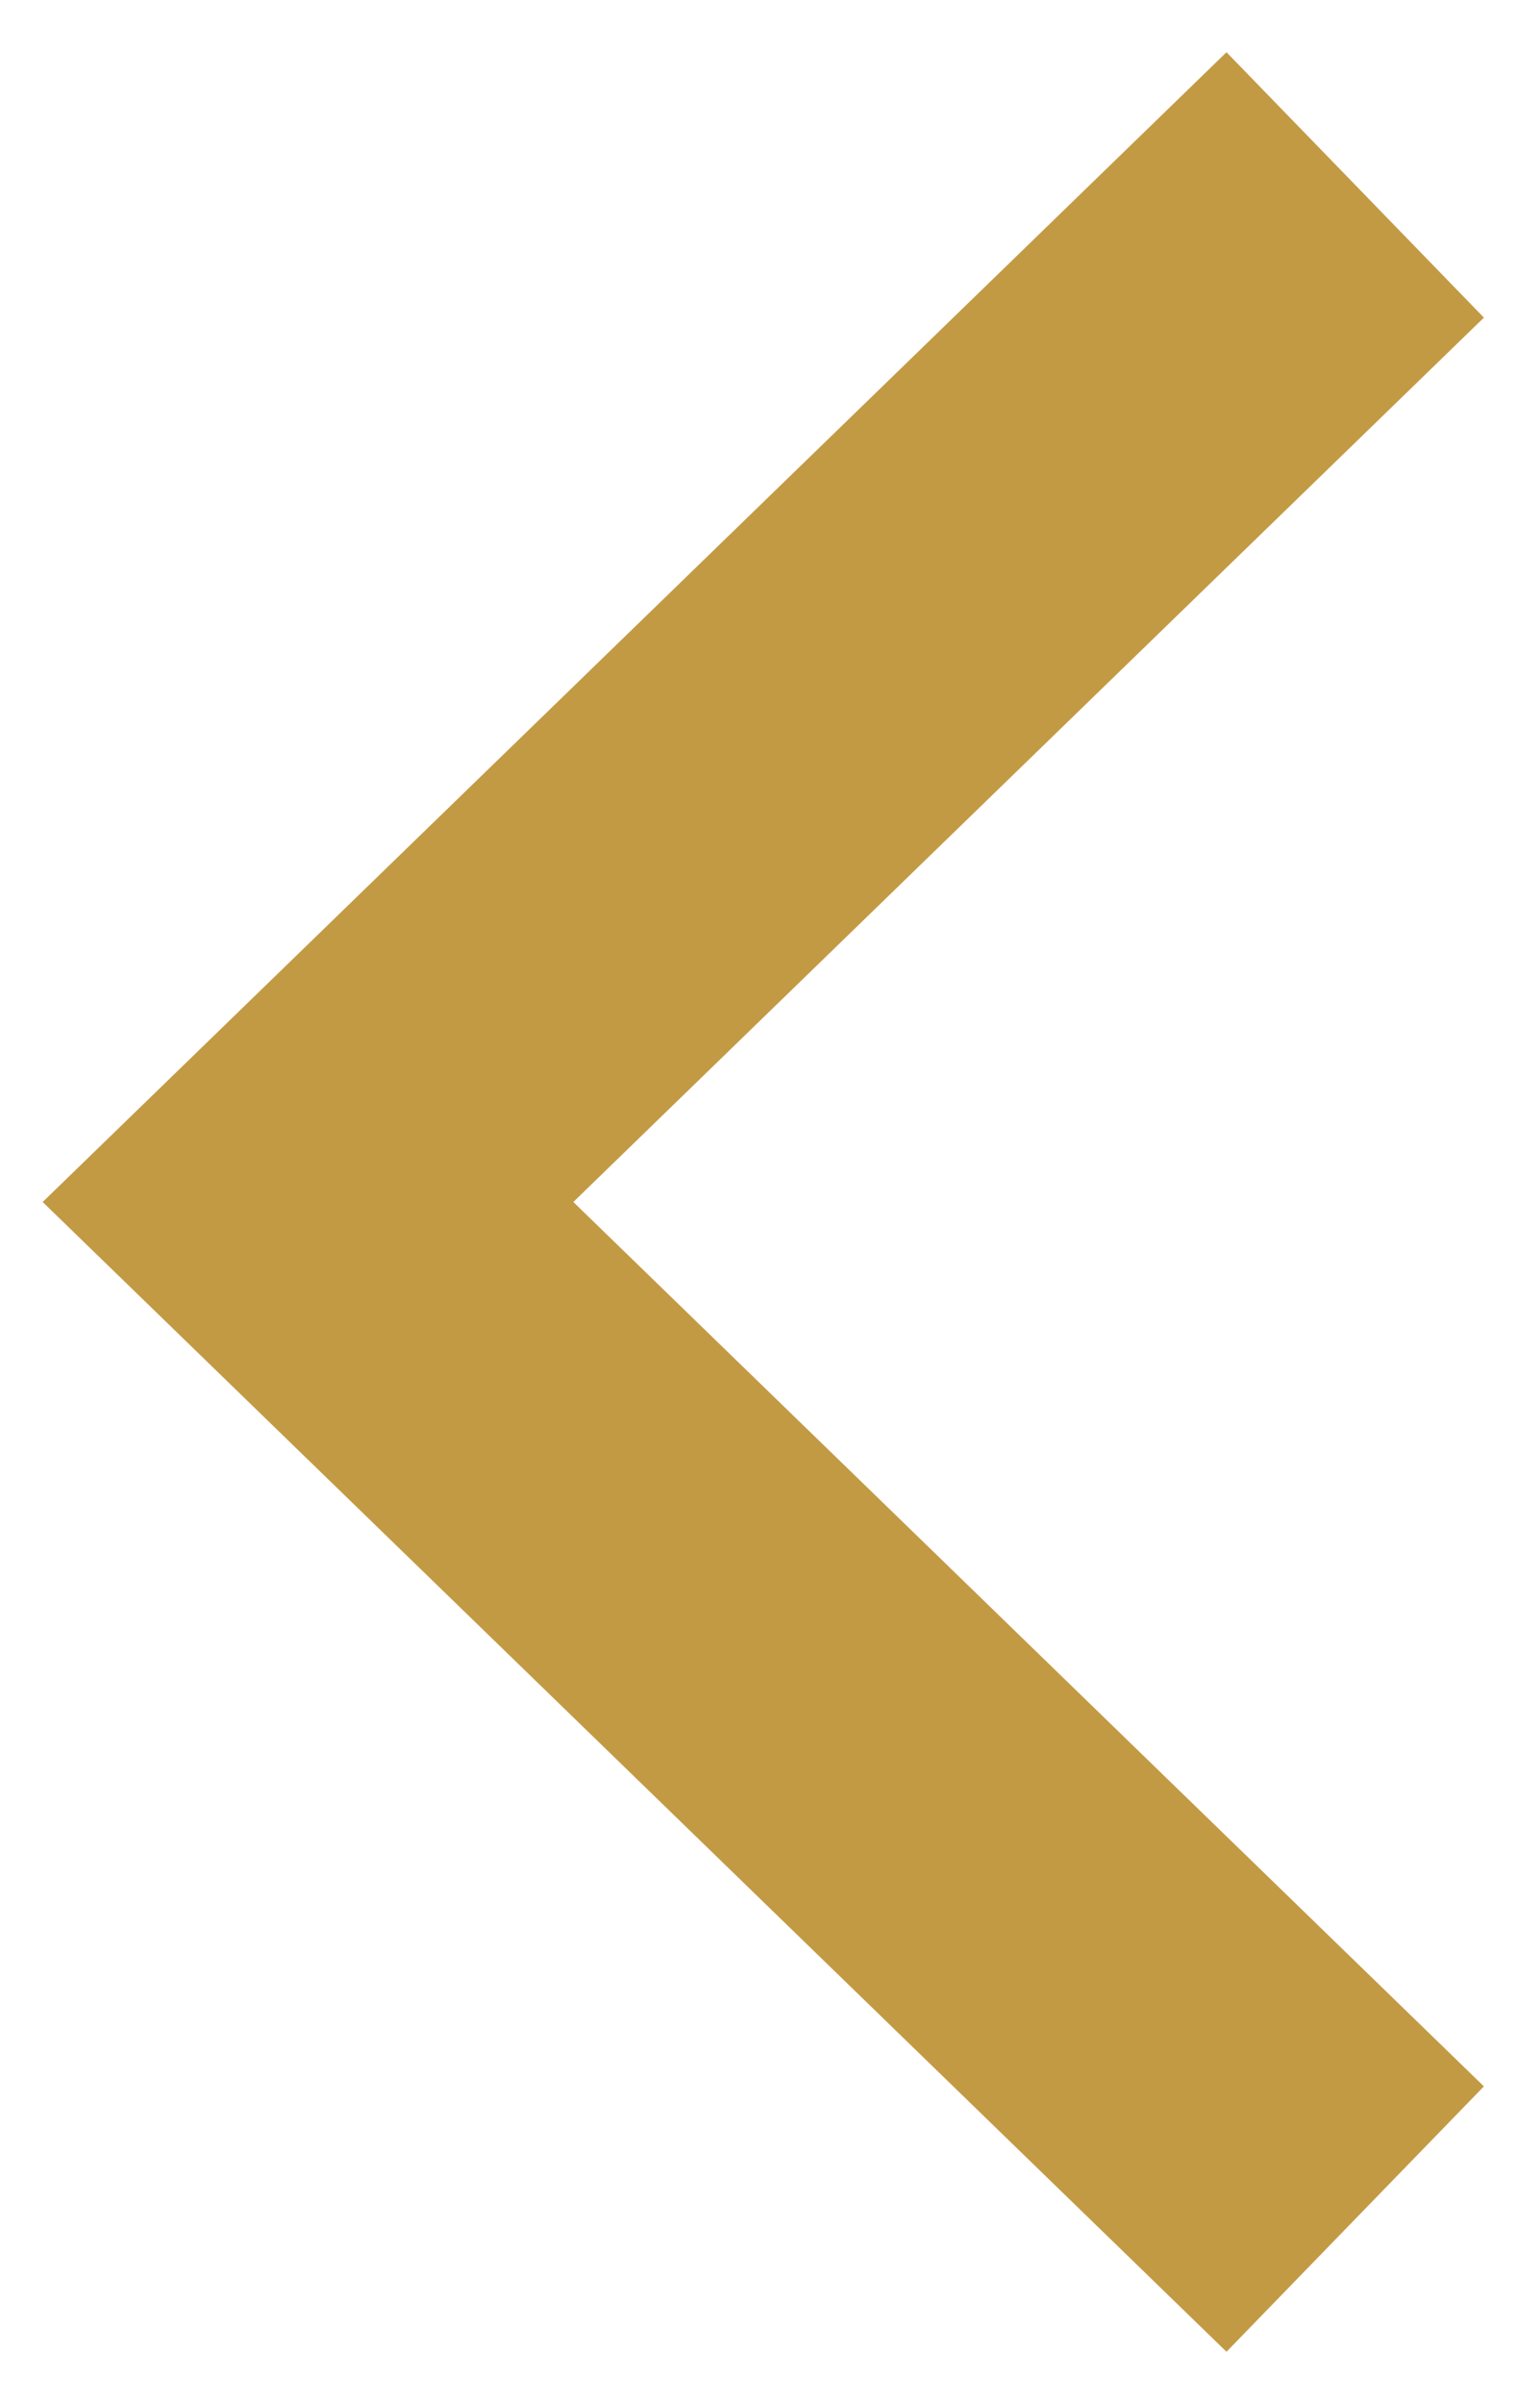
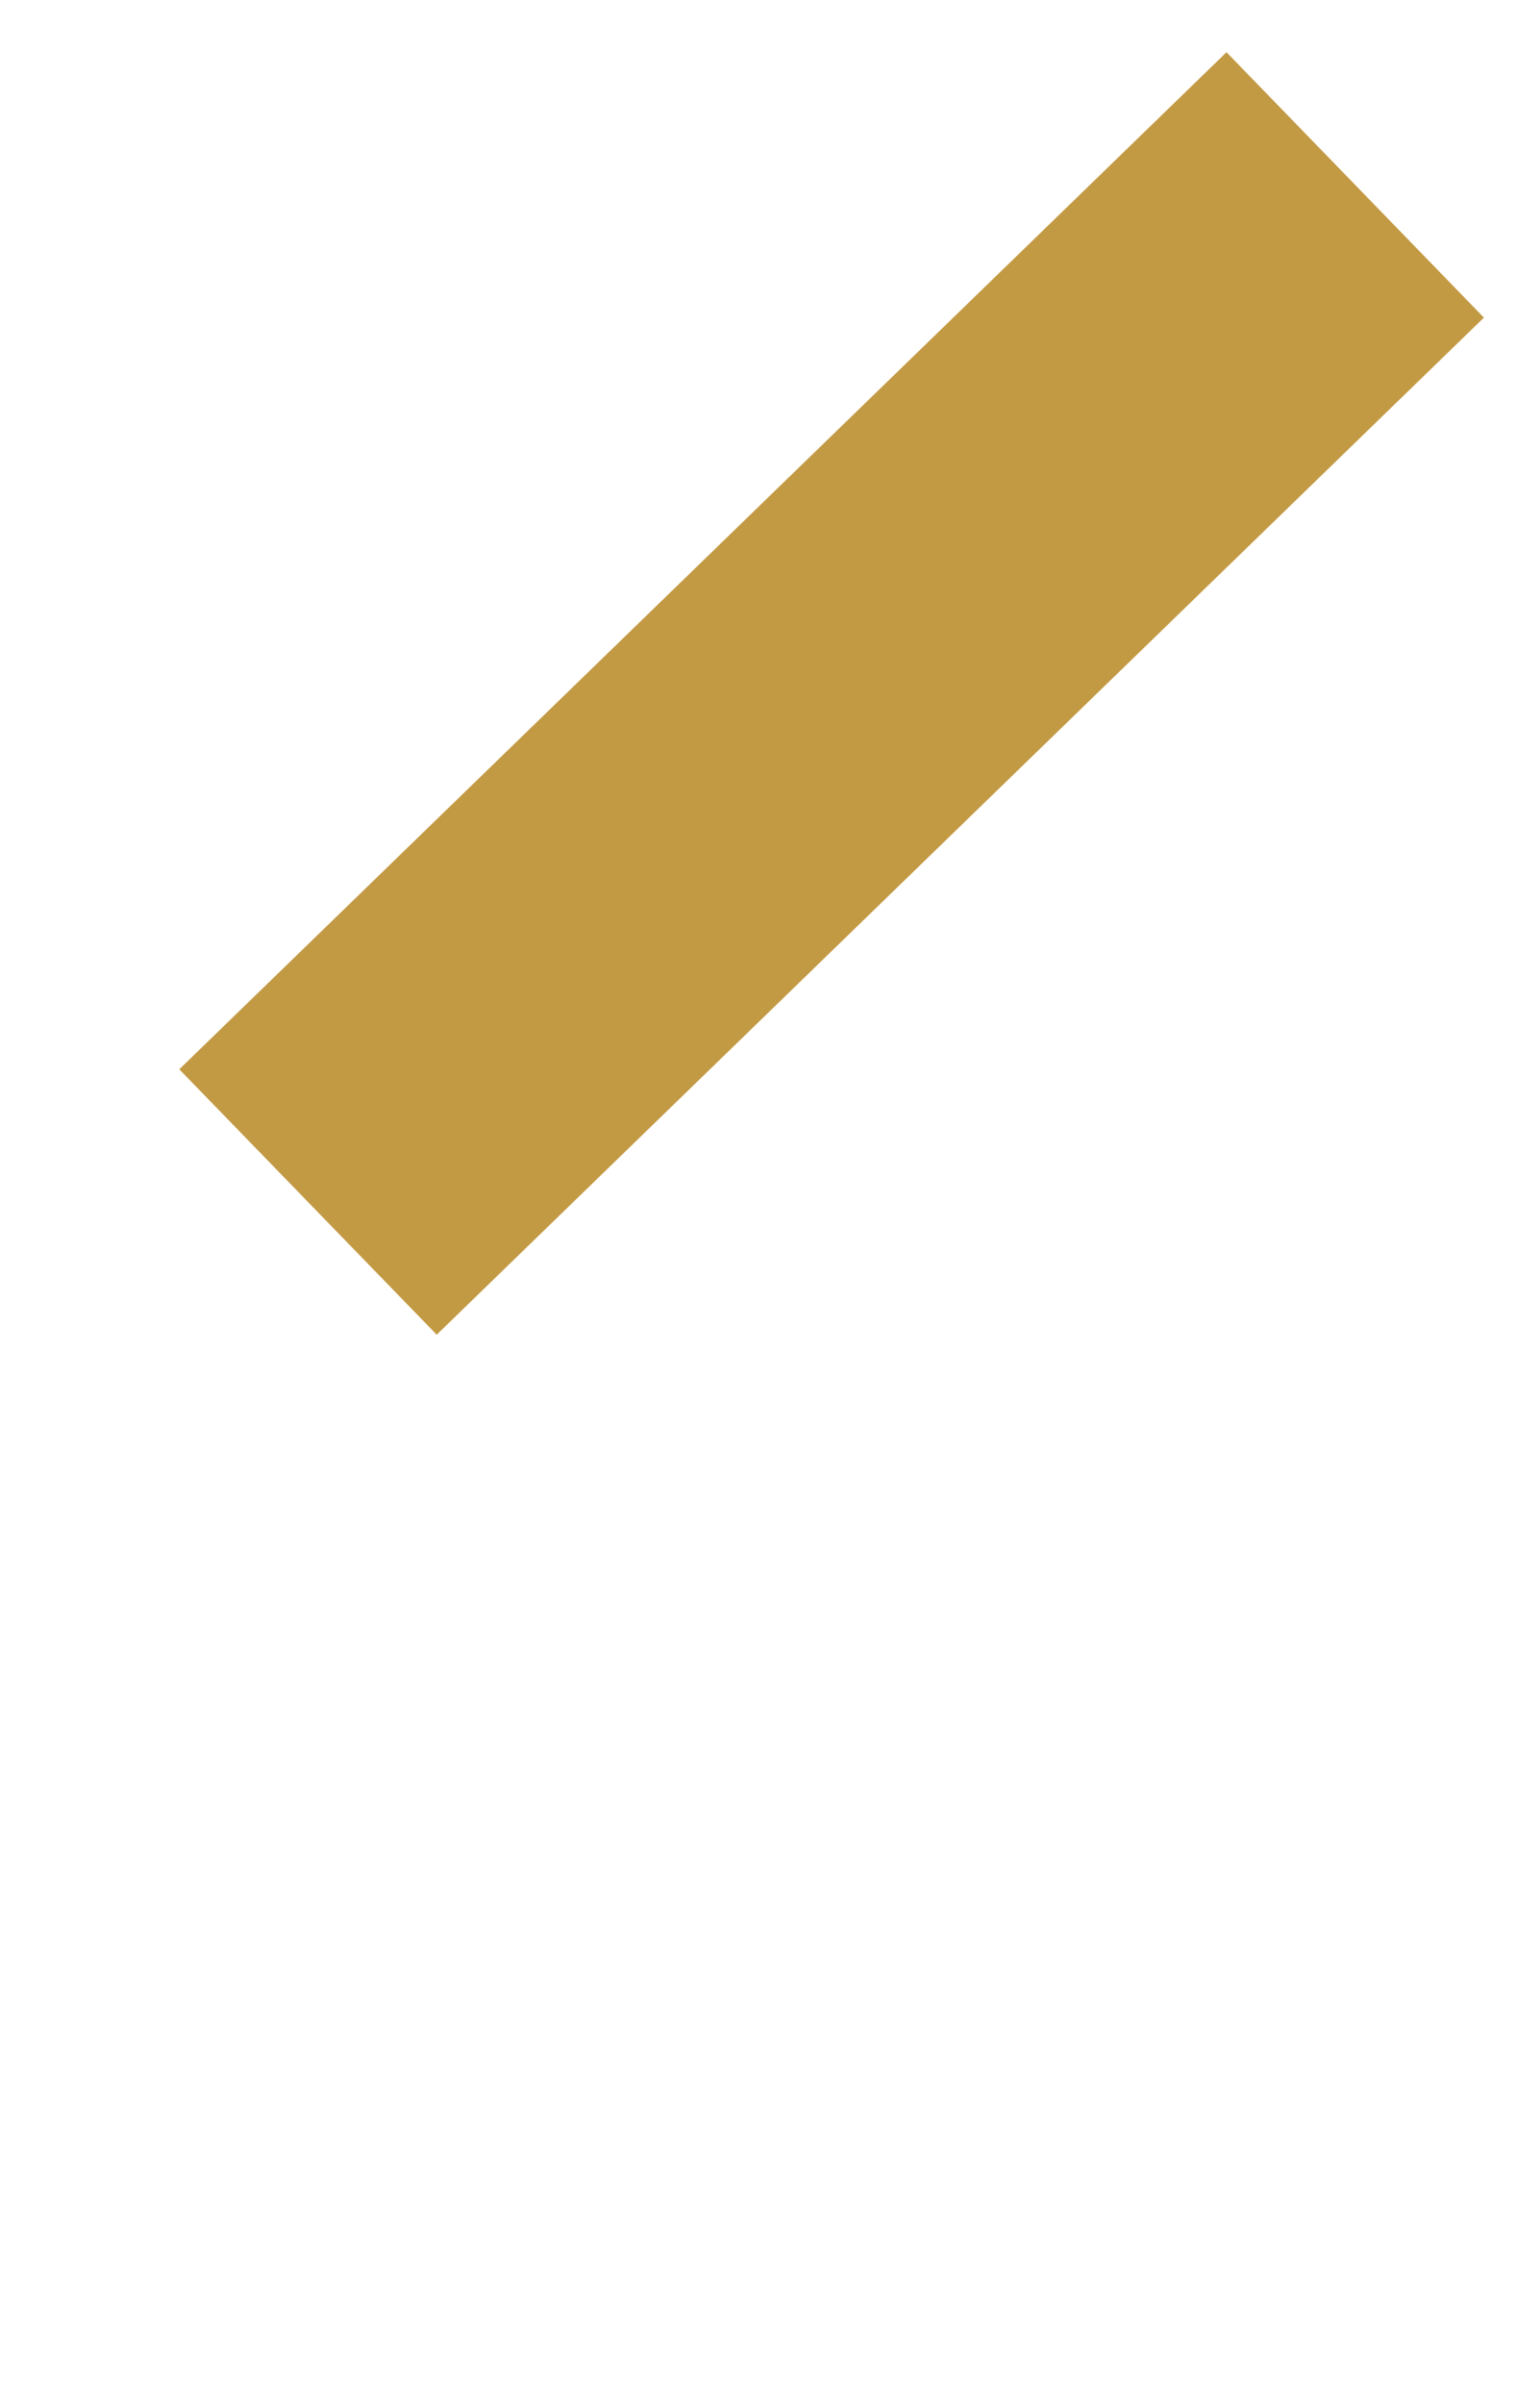
<svg xmlns="http://www.w3.org/2000/svg" width="25" height="39" viewBox="0 0 25 39" fill="none">
-   <path id="Path 7675" d="M22 3L5 19.5L22 36" stroke="#C39A44" stroke-width="6" stroke-miterlimit="10" />
+   <path id="Path 7675" d="M22 3L5 19.5" stroke="#C39A44" stroke-width="6" stroke-miterlimit="10" />
</svg>